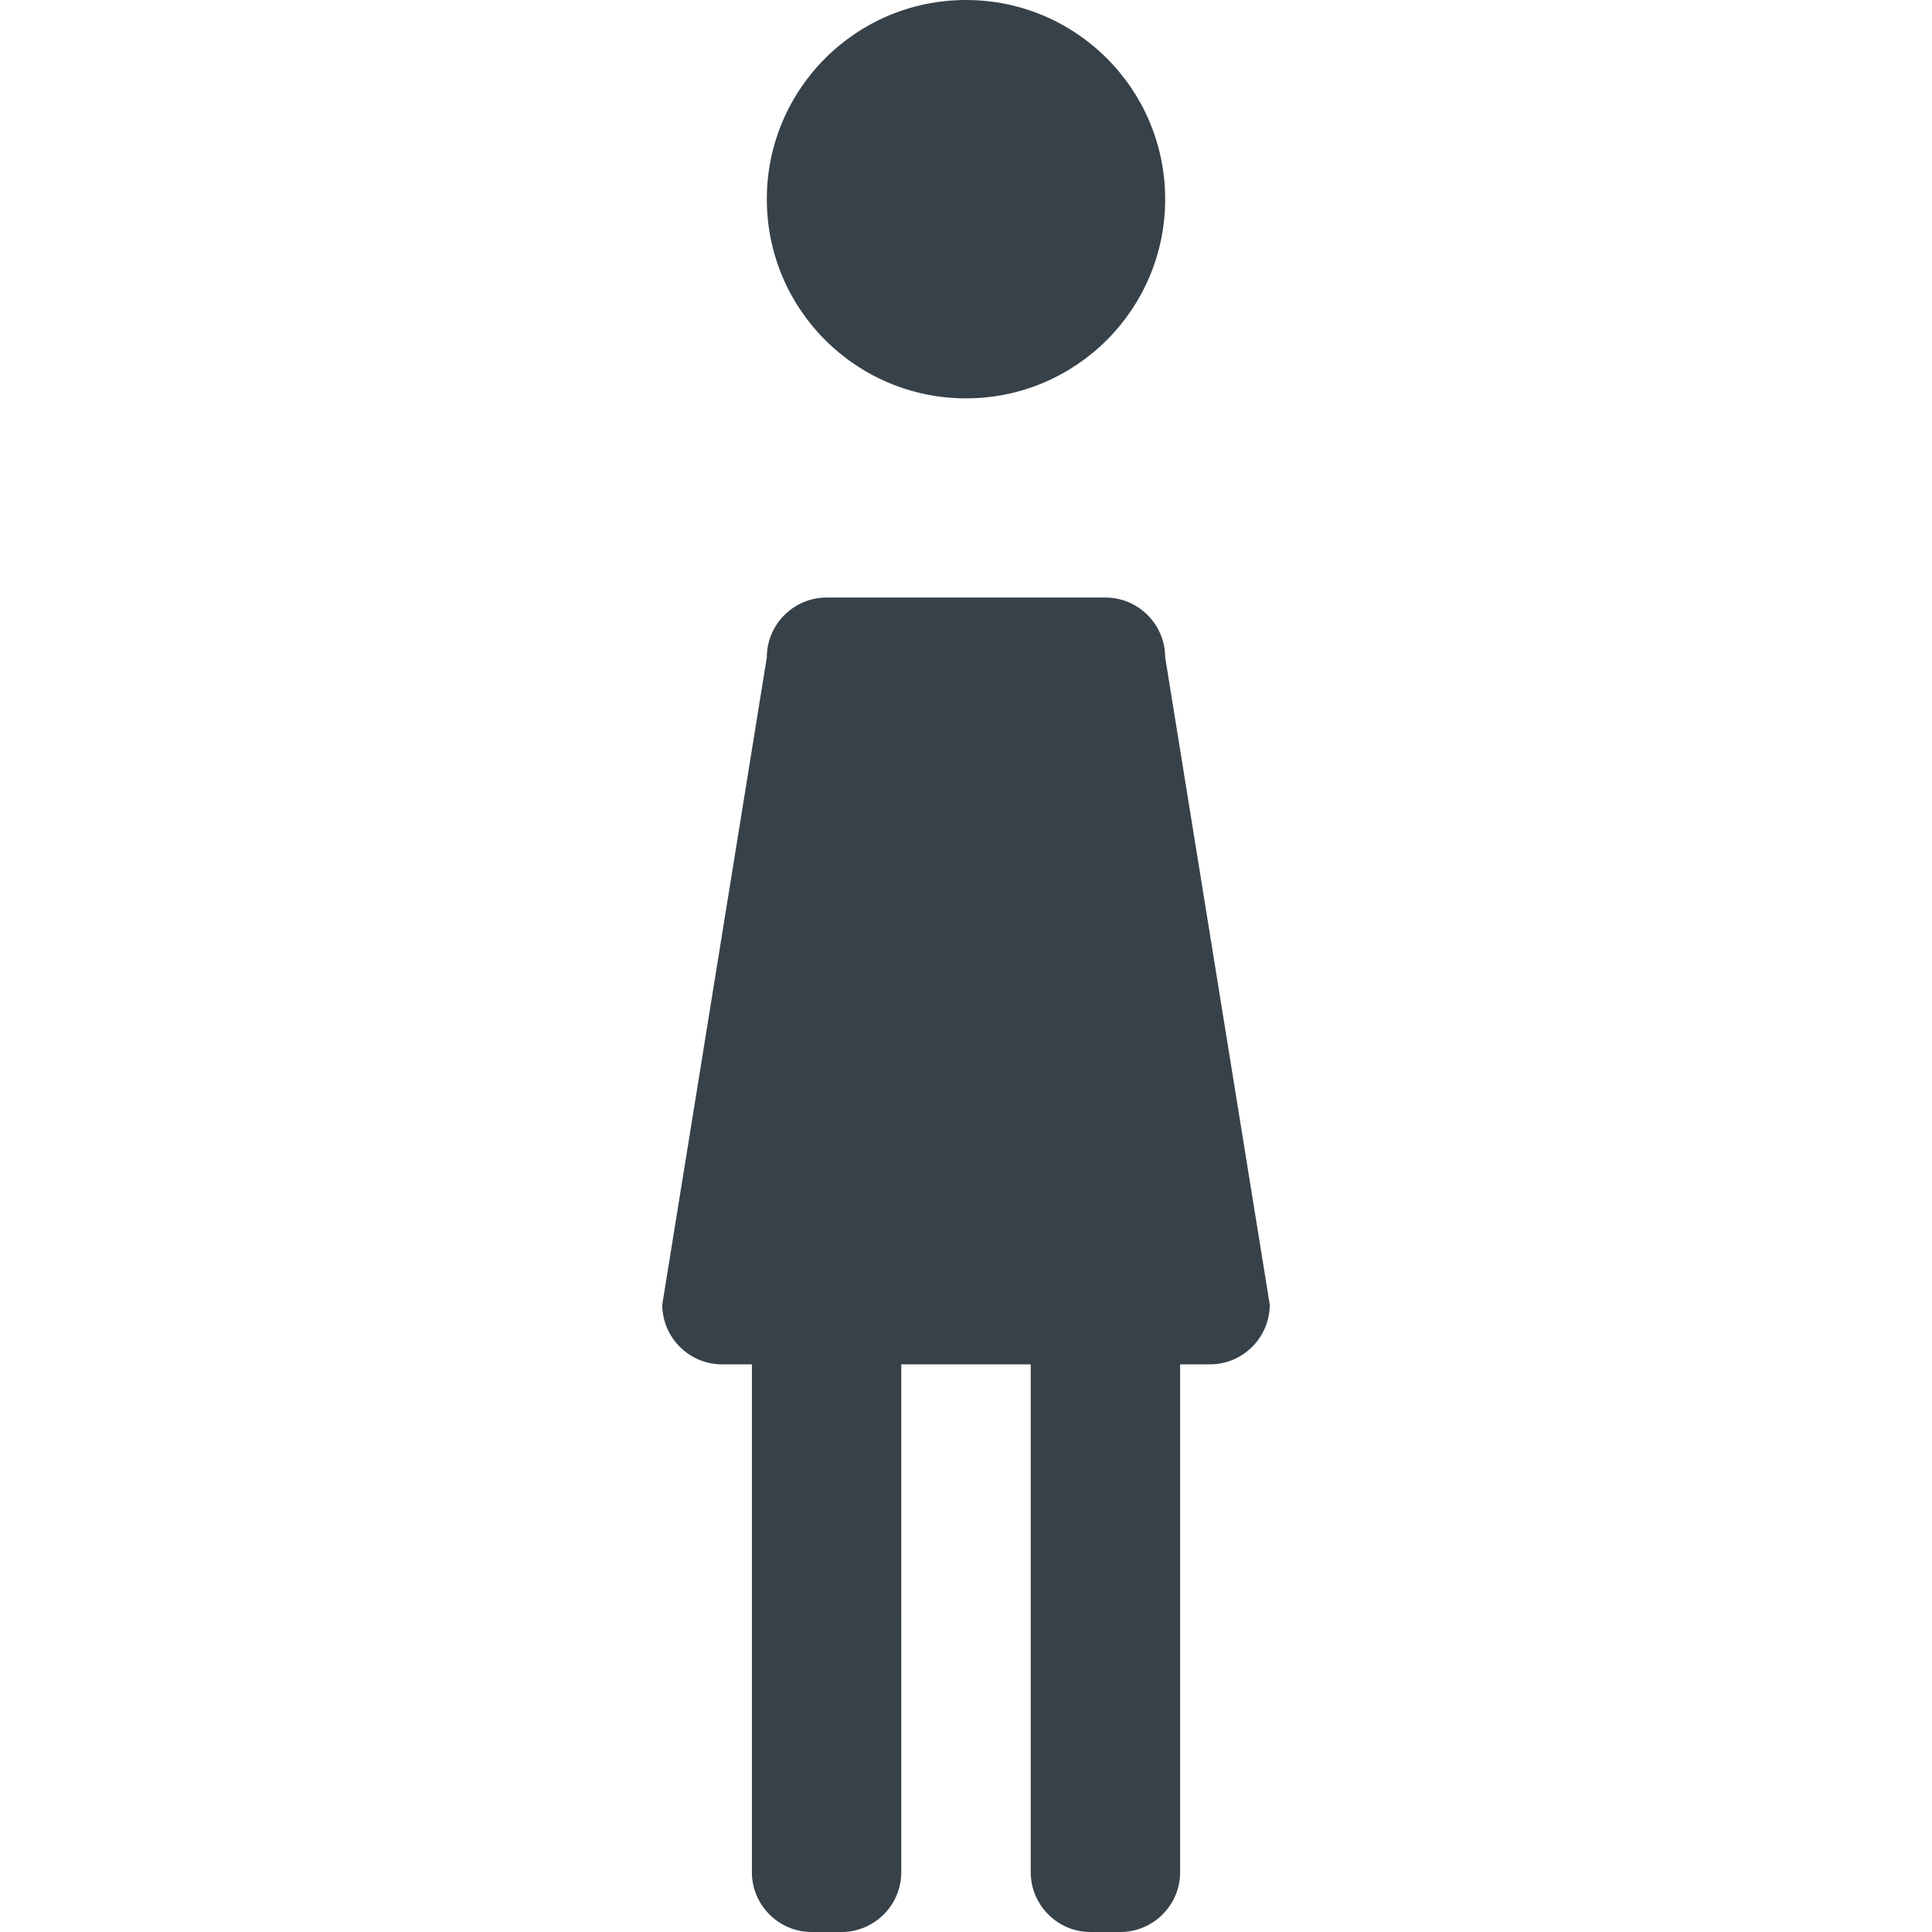
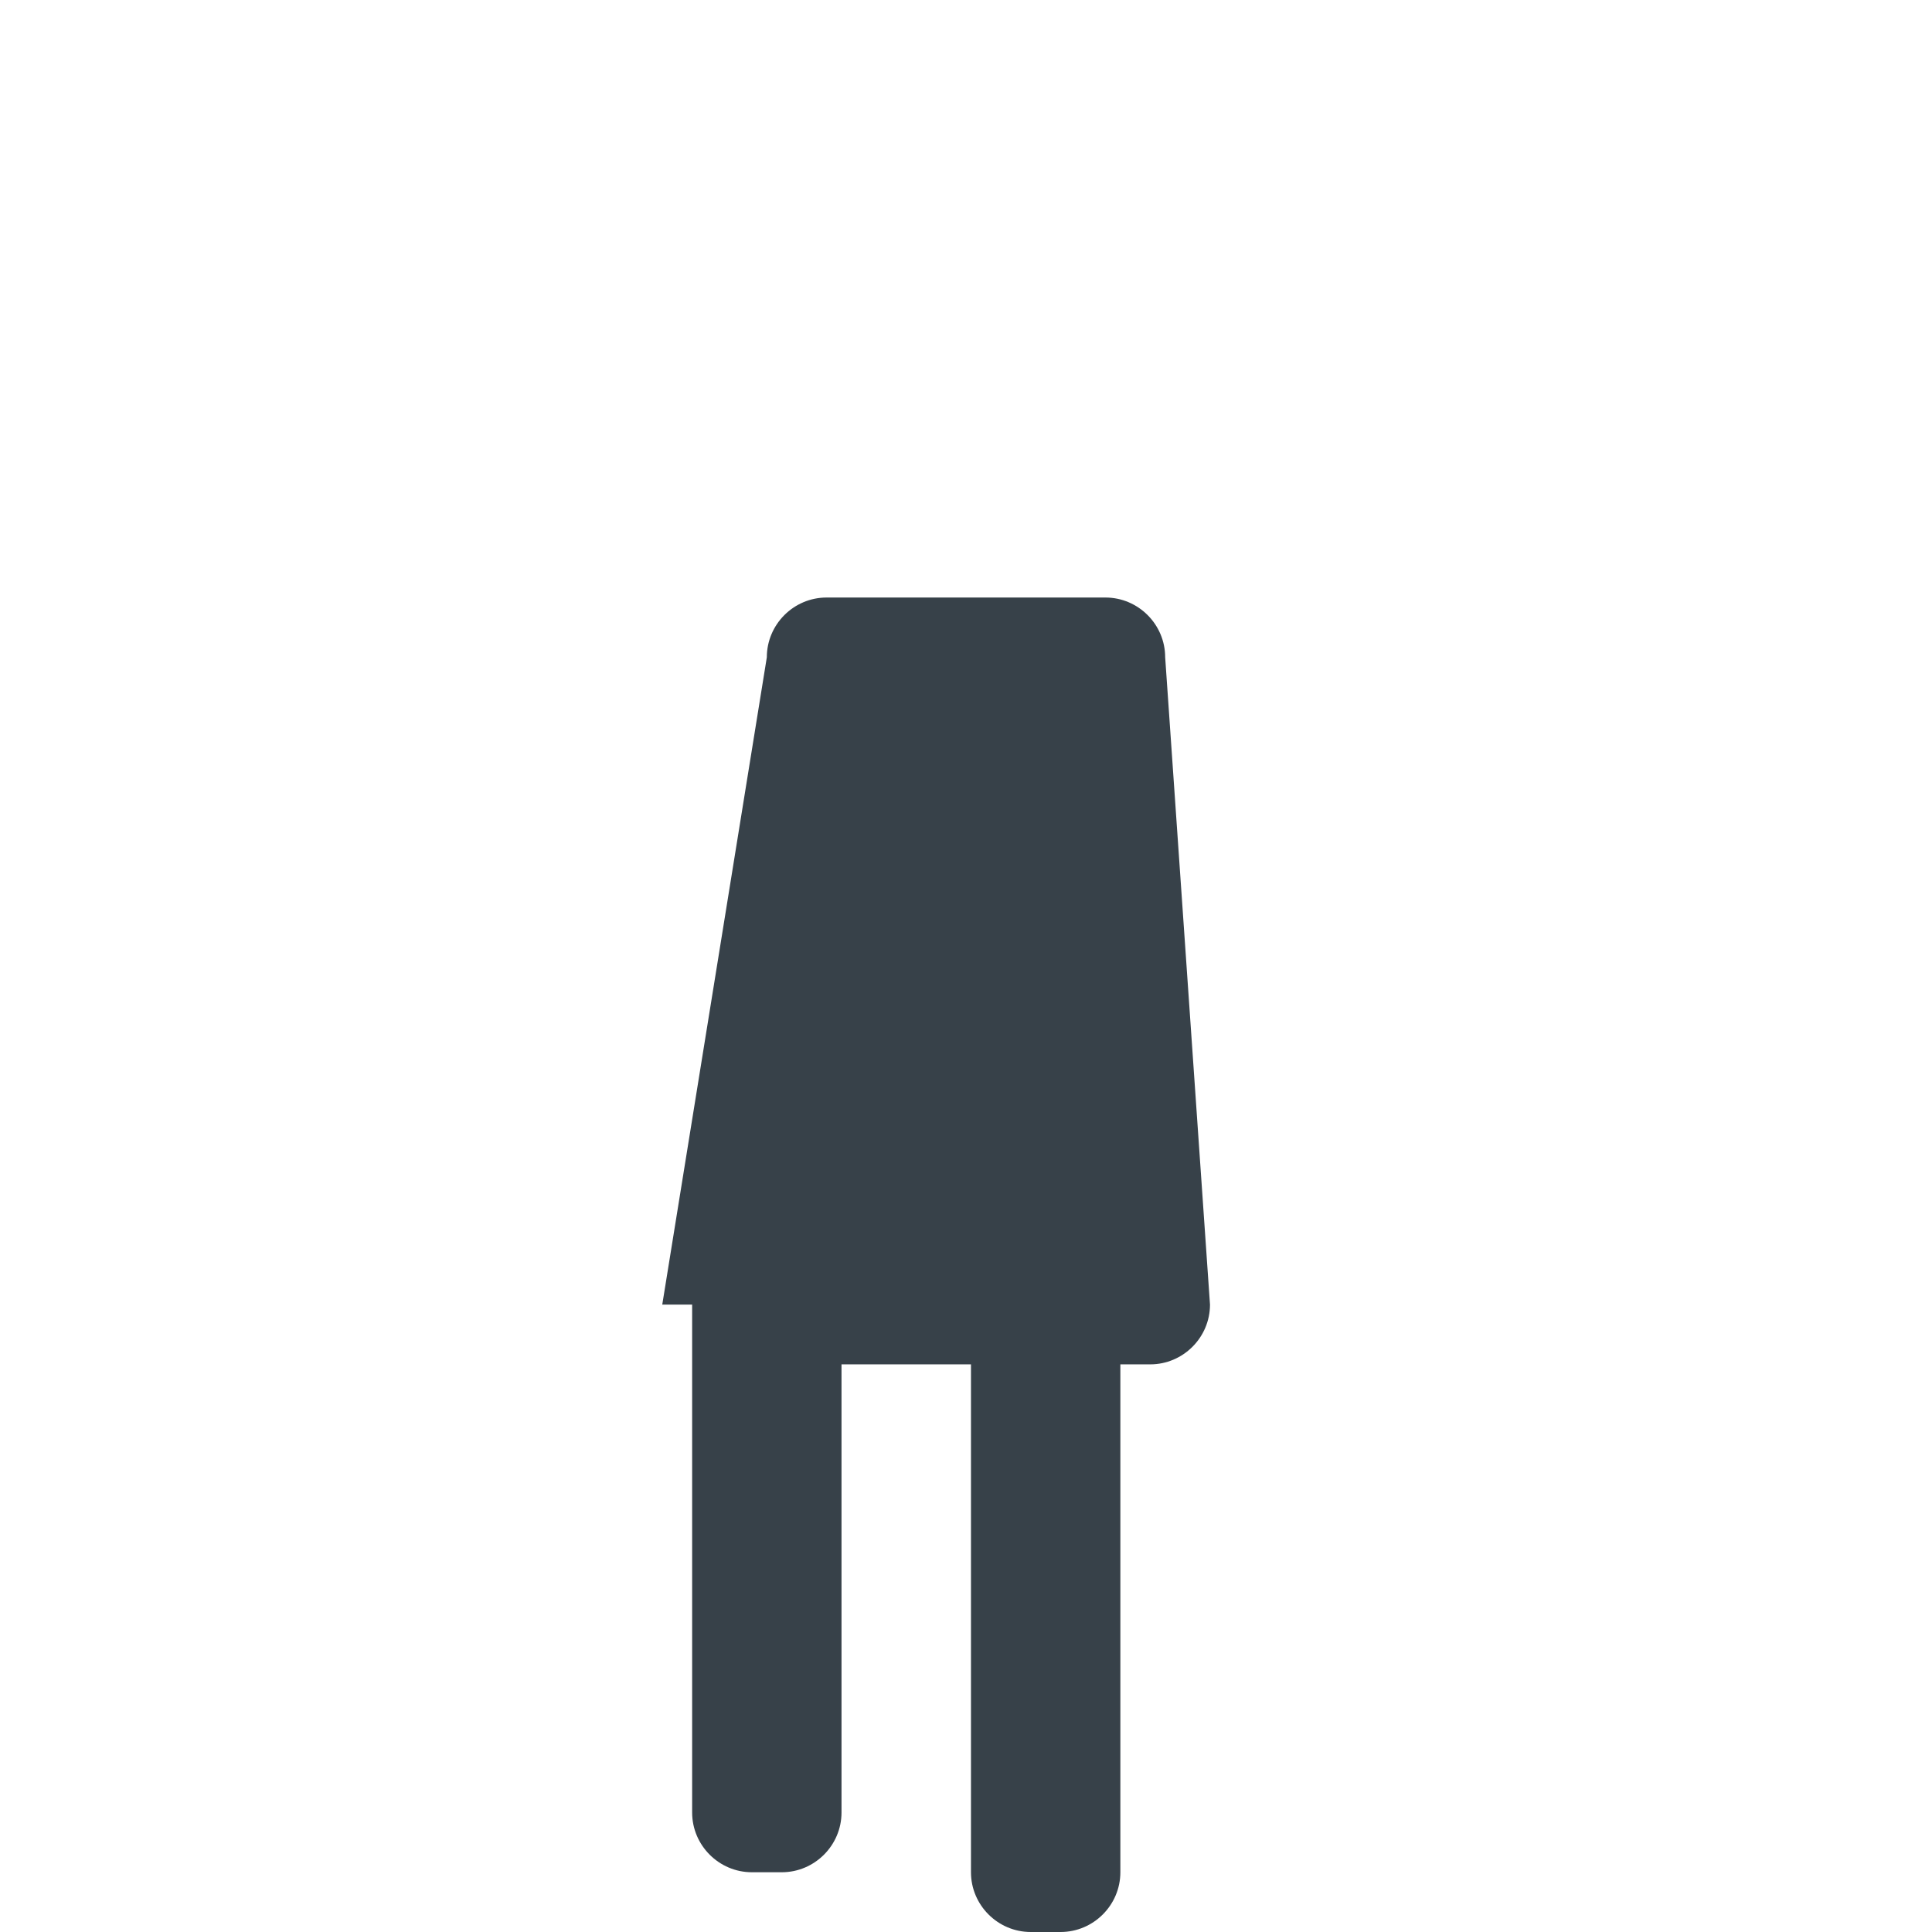
<svg xmlns="http://www.w3.org/2000/svg" version="1.1" id="_x31_0" x="0px" y="0px" viewBox="0 0 512 512" style="enable-background:new 0 0 512 512;" xml:space="preserve">
  <style type="text/css">
	.st0{fill:#374149;}
</style>
  <g>
-     <circle class="st0" cx="256" cy="52.785" r="52.785" />
-     <path class="st0" d="M308.782,174.187c0-8.71-7.126-15.836-15.832-15.836h-73.898c-8.711,0-15.836,7.126-15.836,15.836   l-27.711,171.547c0,8.711,7.125,15.836,15.836,15.836h7.918v134.598c0,8.707,7.126,15.832,15.832,15.832h7.918   c8.711,0,15.836-7.125,15.836-15.832V361.57h34.309v134.598c0,8.707,7.125,15.832,15.835,15.832h7.918   c8.707,0,15.836-7.125,15.836-15.832V361.57h7.918c8.707,0,15.836-7.125,15.836-15.836L308.782,174.187z" />
+     <path class="st0" d="M308.782,174.187c0-8.71-7.126-15.836-15.832-15.836h-73.898c-8.711,0-15.836,7.126-15.836,15.836   l-27.711,171.547h7.918v134.598c0,8.707,7.126,15.832,15.832,15.832h7.918   c8.711,0,15.836-7.125,15.836-15.832V361.57h34.309v134.598c0,8.707,7.125,15.832,15.835,15.832h7.918   c8.707,0,15.836-7.125,15.836-15.832V361.57h7.918c8.707,0,15.836-7.125,15.836-15.836L308.782,174.187z" />
  </g>
</svg>